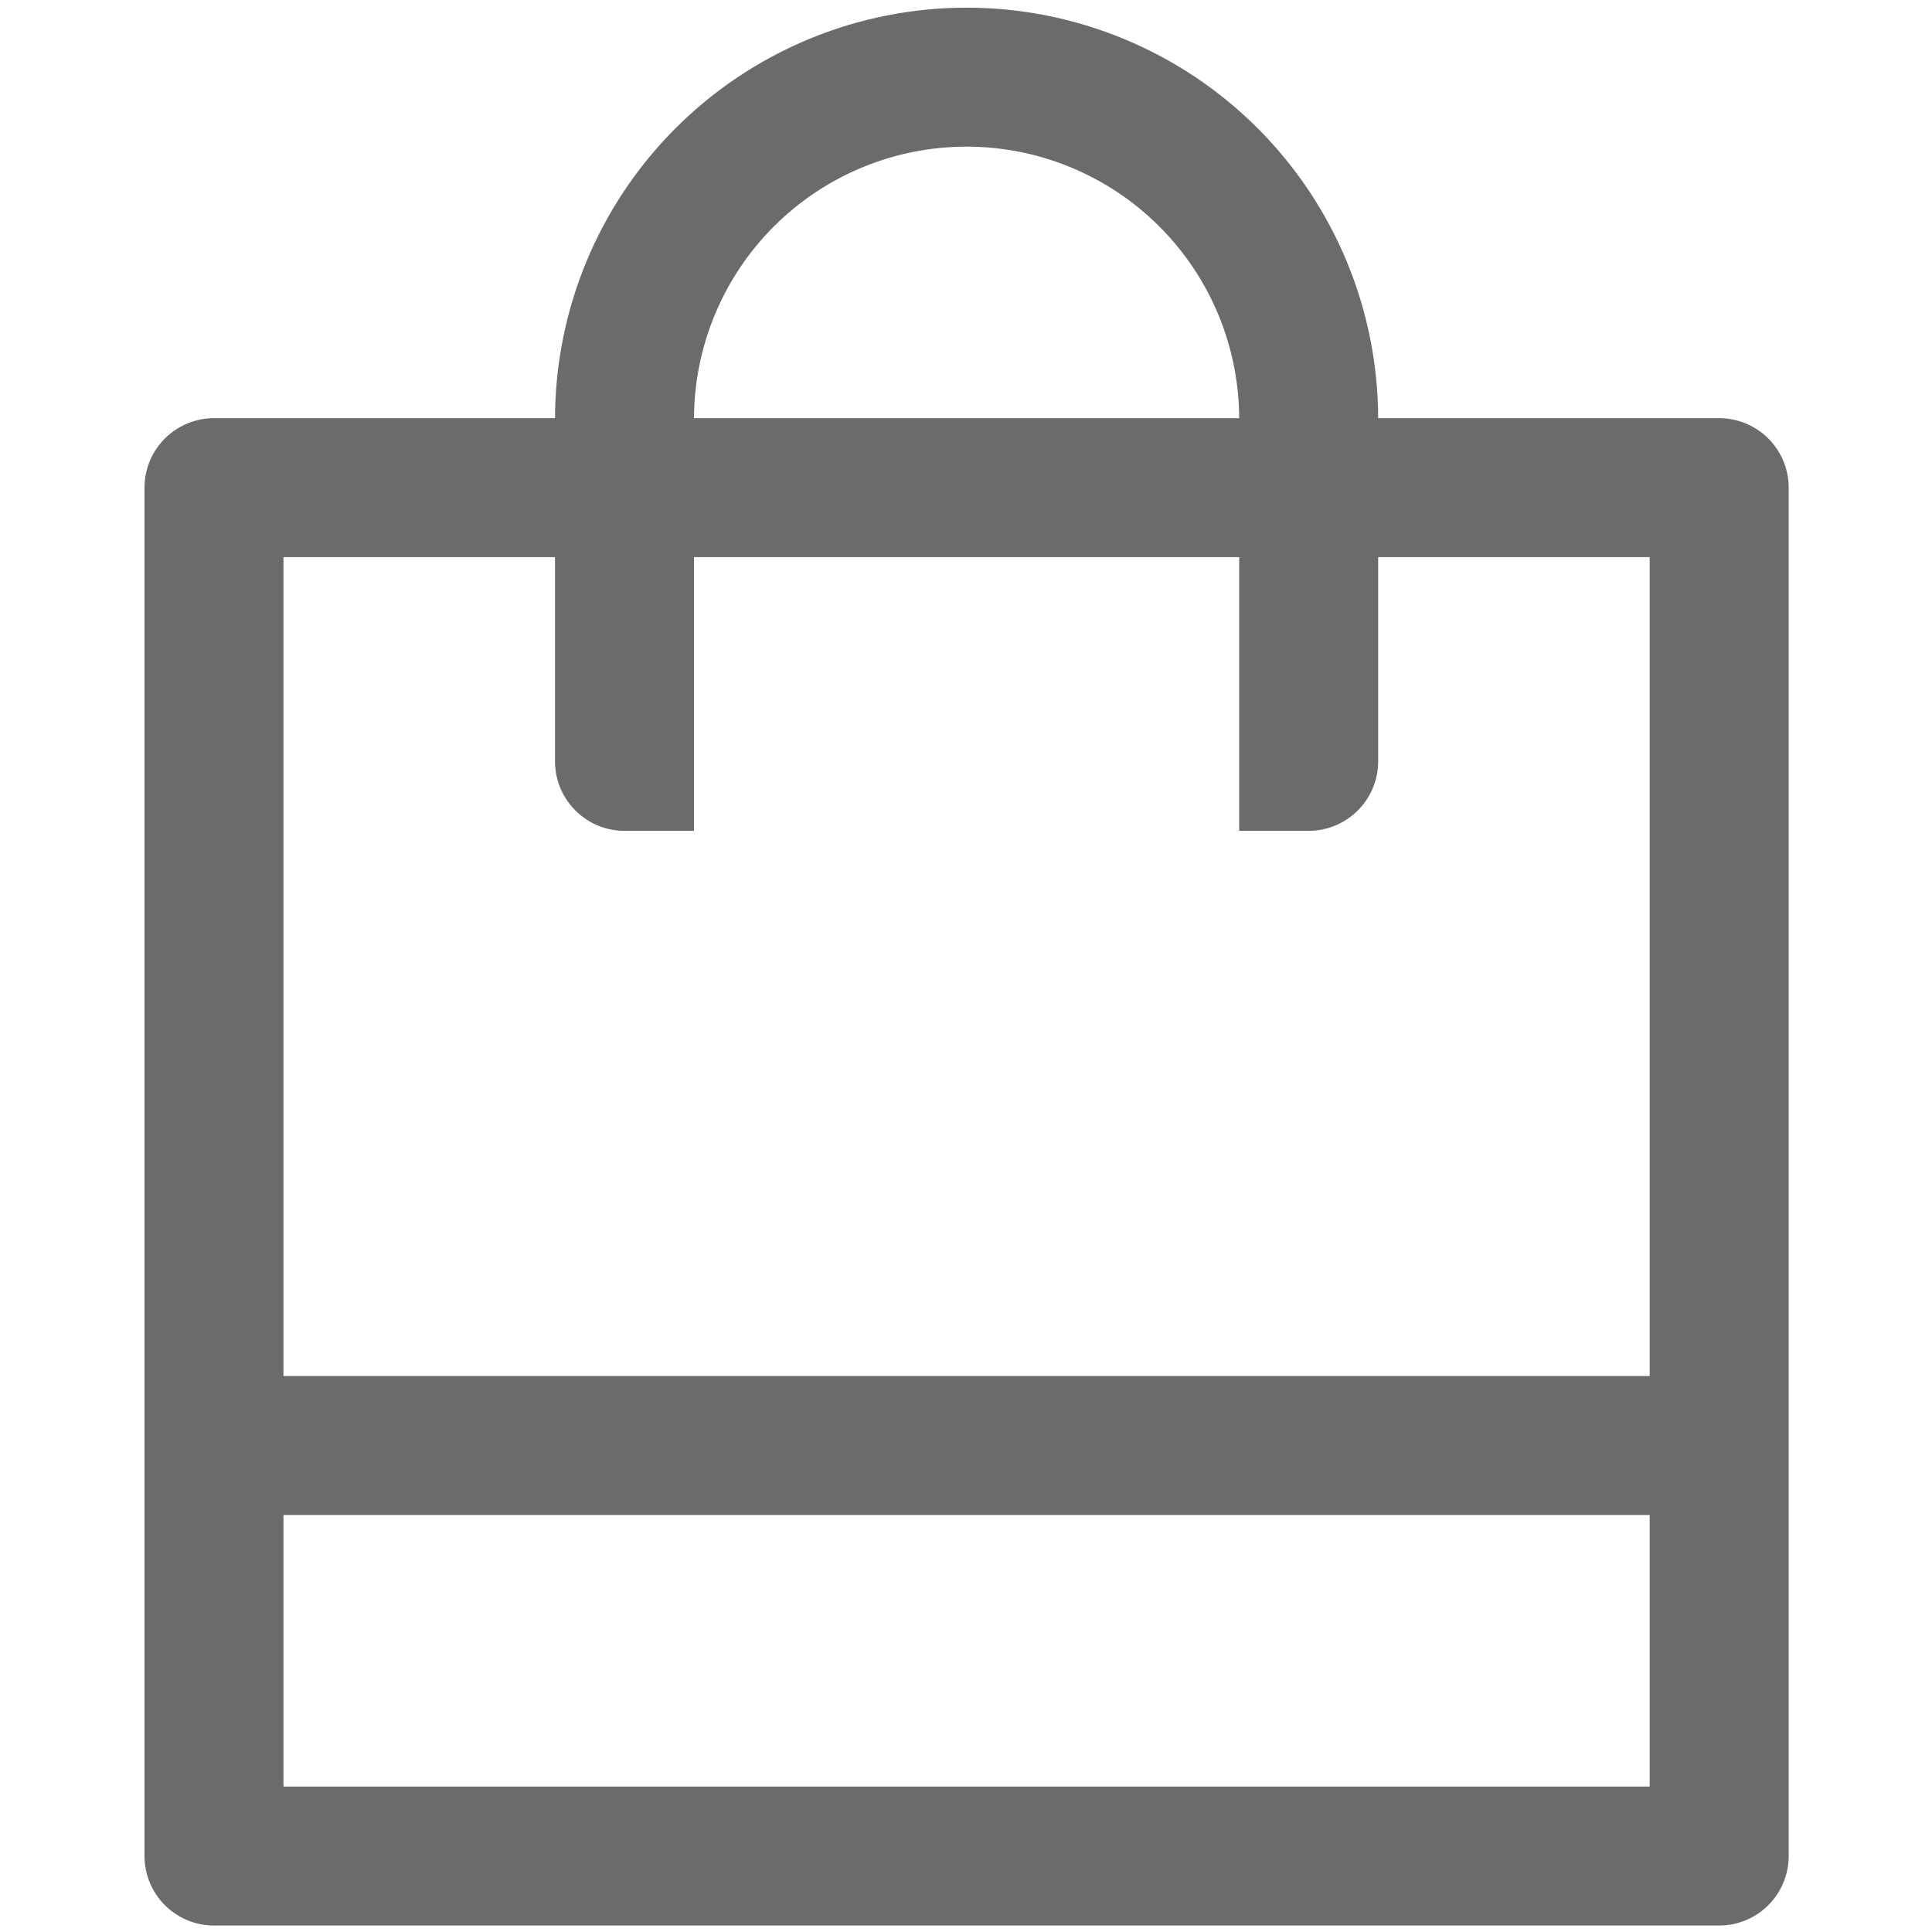
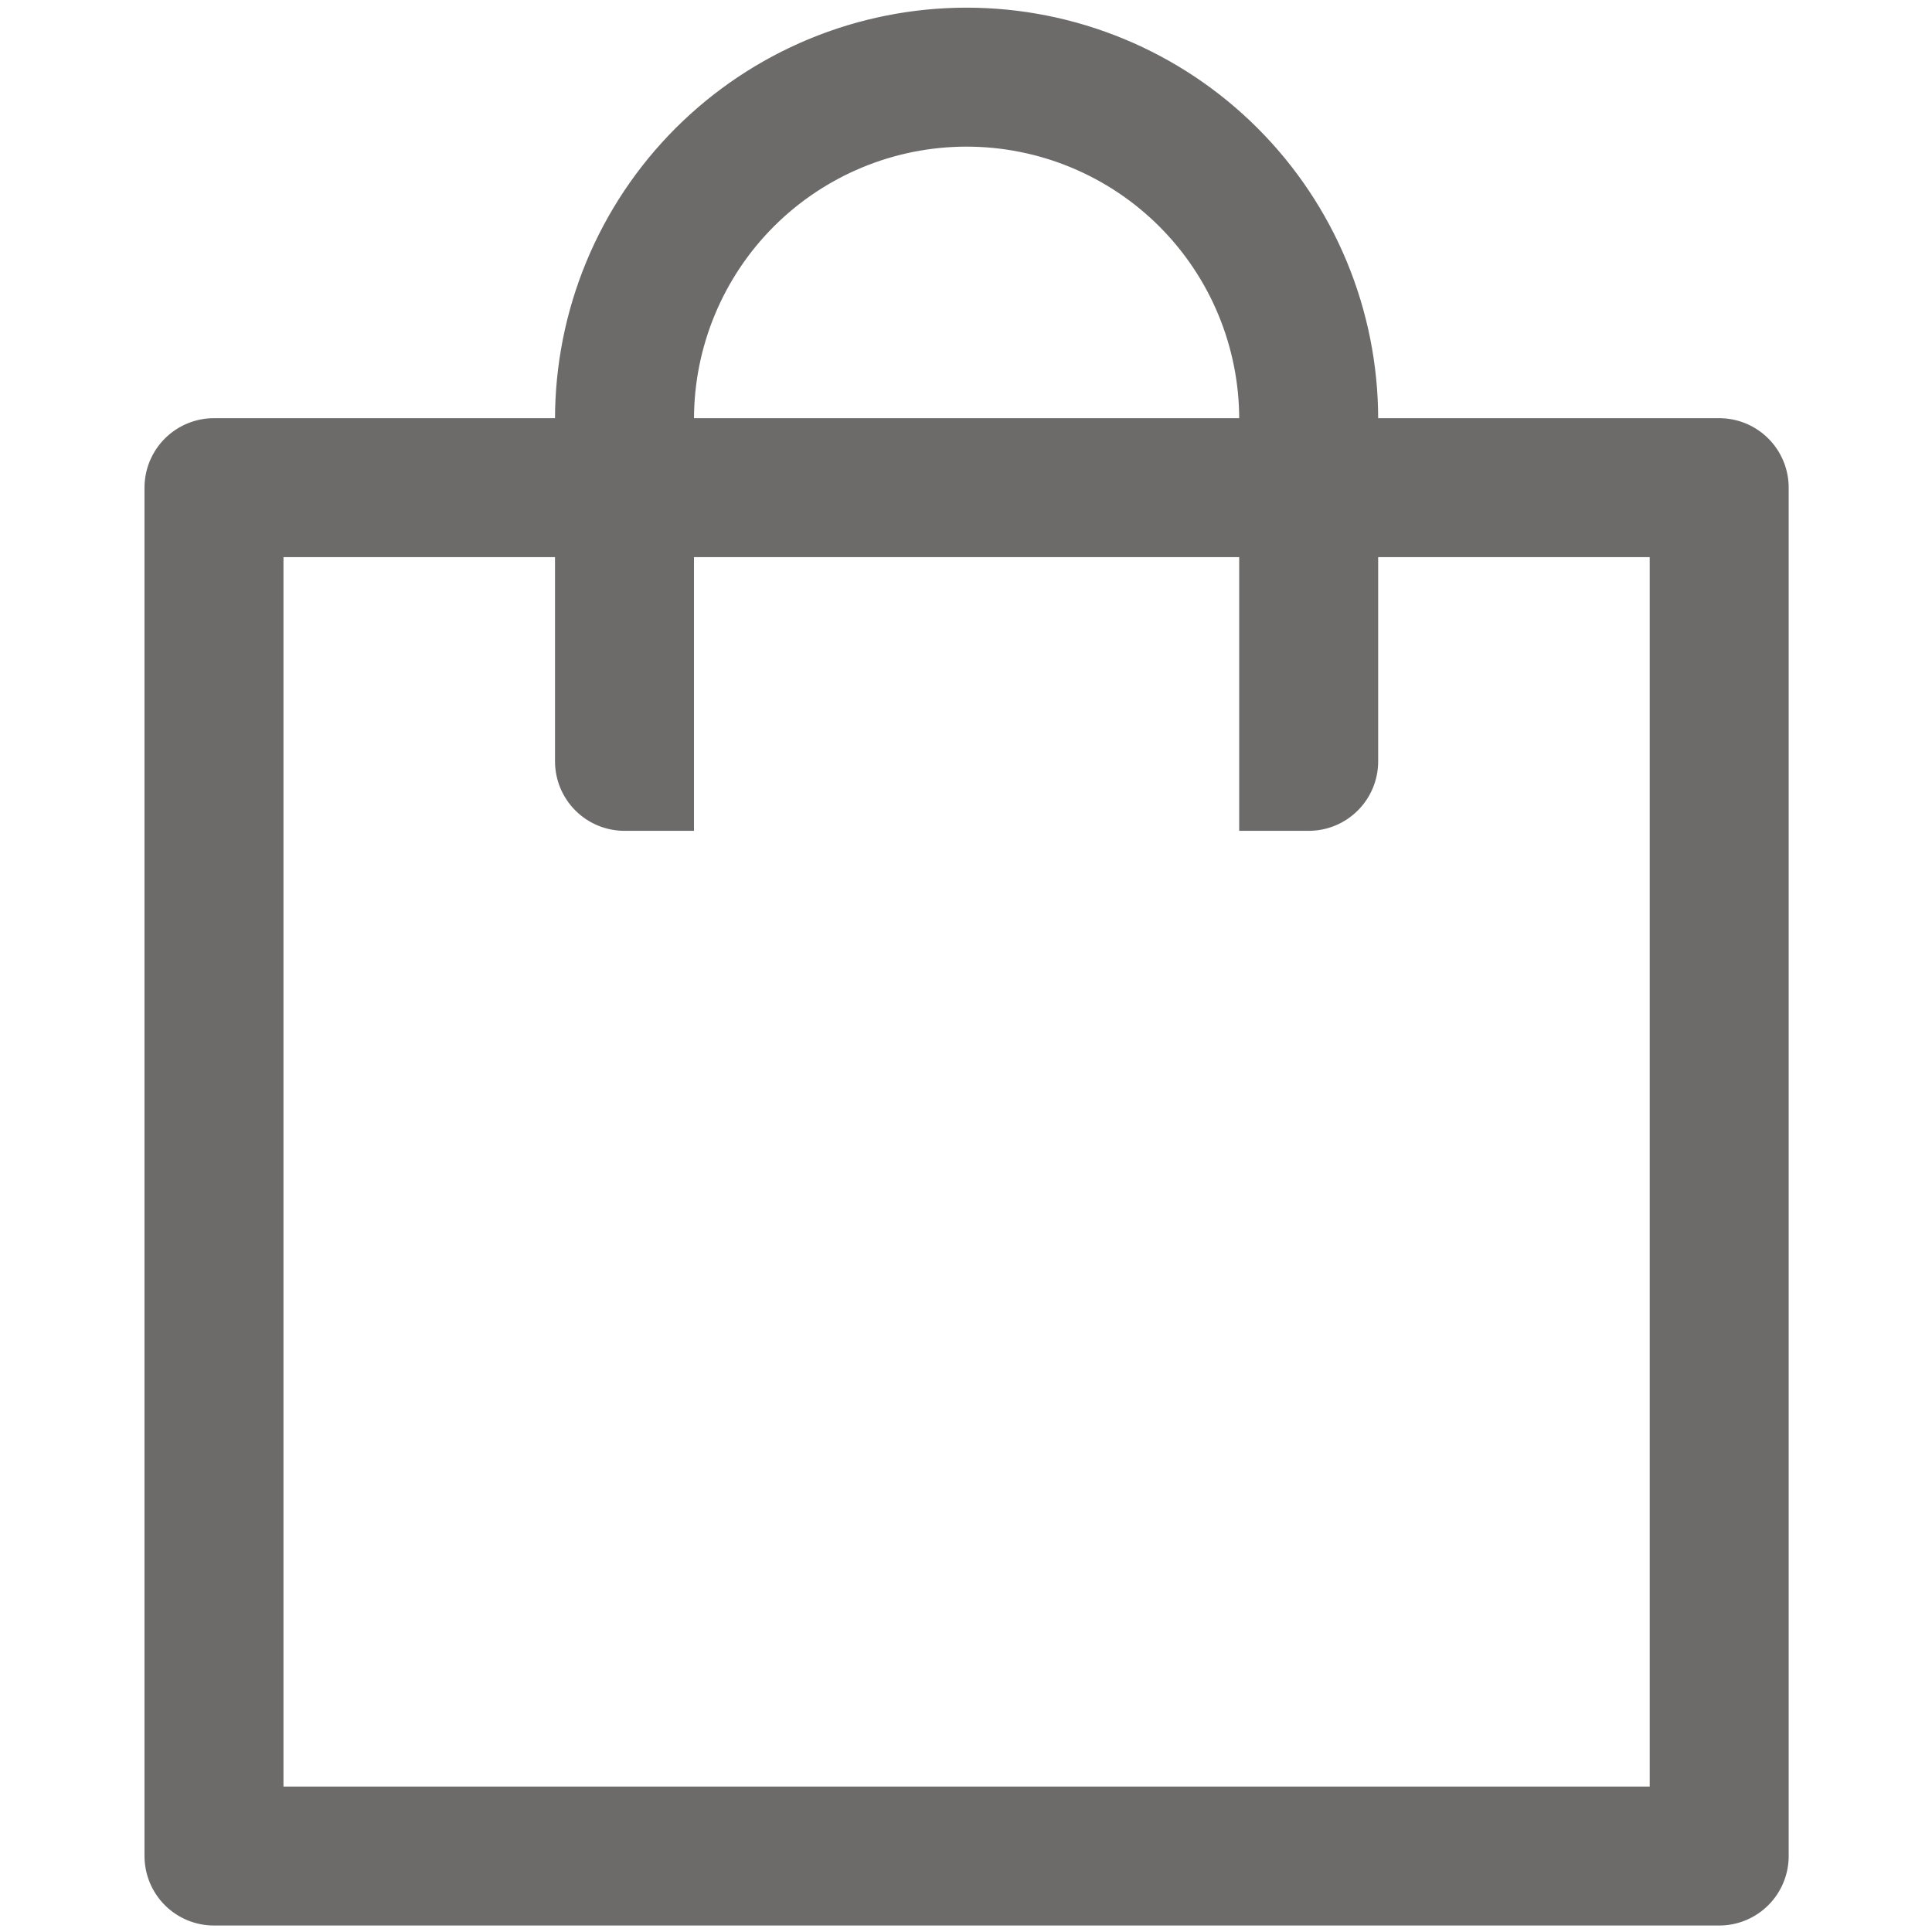
<svg xmlns="http://www.w3.org/2000/svg" width="800" zoomAndPan="magnify" viewBox="0 0 600 600" height="800" preserveAspectRatio="xMidYMid meet" version="1.0">
  <path stroke-linecap="butt" transform="matrix(0.664, 0, 0, 0.664, -39.784, -39.784)" fill-opacity="1" fill="#6d6a6a" fill-rule="nonzero" stroke-linejoin="miter" d="M 703.998 319.998 L 703.998 415.998 C 703.998 417.045 703.951 418.093 703.845 419.135 C 703.745 420.177 703.592 421.213 703.385 422.243 C 703.179 423.274 702.926 424.286 702.62 425.287 C 702.32 426.293 701.967 427.277 701.567 428.248 C 701.16 429.213 700.713 430.161 700.224 431.085 C 699.73 432.009 699.188 432.904 698.606 433.775 C 698.023 434.647 697.399 435.488 696.734 436.301 C 696.074 437.113 695.368 437.884 694.626 438.626 C 693.884 439.368 693.113 440.074 692.301 440.733 C 691.489 441.399 690.647 442.023 689.775 442.605 C 688.904 443.188 688.009 443.73 687.085 444.224 C 686.161 444.713 685.213 445.16 684.248 445.566 C 683.277 445.967 682.294 446.32 681.287 446.62 C 680.286 446.926 679.274 447.179 678.243 447.385 C 677.213 447.591 676.177 447.745 675.135 447.845 C 674.093 447.951 673.046 447.998 671.998 447.998 L 639.998 447.998 L 639.998 319.998 L 383.998 319.998 L 383.998 447.998 L 351.998 447.998 C 350.95 447.998 349.908 447.951 348.866 447.845 C 347.818 447.745 346.782 447.591 345.758 447.385 C 344.728 447.179 343.715 446.926 342.709 446.62 C 341.708 446.32 340.725 445.967 339.753 445.566 C 338.788 445.16 337.84 444.713 336.916 444.224 C 335.992 443.73 335.091 443.188 334.22 442.605 C 333.349 442.023 332.507 441.399 331.7 440.733 C 330.888 440.074 330.111 439.368 329.375 438.626 C 328.633 437.884 327.927 437.113 327.262 436.301 C 326.597 435.488 325.973 434.653 325.396 433.775 C 324.813 432.904 324.271 432.009 323.777 431.085 C 323.282 430.161 322.835 429.213 322.435 428.248 C 322.034 427.277 321.681 426.293 321.375 425.287 C 321.075 424.286 320.822 423.274 320.616 422.243 C 320.41 421.213 320.257 420.177 320.157 419.135 C 320.051 418.093 319.998 417.045 319.998 415.998 L 319.998 319.998 L 191.998 319.998 L 191.998 895.998 L 831.998 895.998 L 831.998 319.998 Z M 319.998 255.998 C 319.998 252.86 320.074 249.717 320.233 246.579 C 320.386 243.441 320.616 240.31 320.922 237.178 C 321.234 234.052 321.617 230.938 322.076 227.83 C 322.541 224.722 323.076 221.625 323.689 218.541 C 324.301 215.462 324.99 212.395 325.755 209.346 C 326.52 206.302 327.356 203.271 328.268 200.263 C 329.181 197.26 330.164 194.276 331.224 191.315 C 332.283 188.36 333.413 185.428 334.614 182.526 C 335.815 179.624 337.093 176.751 338.435 173.908 C 339.777 171.071 341.19 168.263 342.673 165.49 C 344.151 162.723 345.699 159.986 347.318 157.29 C 348.931 154.6 350.614 151.945 352.357 149.331 C 354.105 146.717 355.912 144.151 357.784 141.625 C 359.656 139.1 361.587 136.628 363.583 134.196 C 365.578 131.765 367.627 129.387 369.74 127.062 C 371.848 124.731 374.014 122.458 376.233 120.233 C 378.458 118.014 380.731 115.848 383.062 113.74 C 385.387 111.627 387.765 109.578 390.196 107.583 C 392.628 105.587 395.1 103.656 397.625 101.784 C 400.151 99.912 402.717 98.105 405.331 96.357 C 407.945 94.614 410.6 92.931 413.29 91.318 C 415.986 89.699 418.723 88.151 421.49 86.673 C 424.263 85.19 427.071 83.777 429.908 82.435 C 432.751 81.093 435.624 79.815 438.526 78.614 C 441.428 77.413 444.36 76.283 447.315 75.224 C 450.276 74.164 453.26 73.181 456.263 72.268 C 459.271 71.356 462.302 70.52 465.346 69.755 C 468.395 68.99 471.462 68.301 474.541 67.689 C 477.625 67.076 480.722 66.541 483.83 66.076 C 486.938 65.616 490.052 65.234 493.178 64.922 C 496.31 64.616 499.441 64.386 502.579 64.233 C 505.717 64.074 508.86 63.998 511.998 63.998 C 515.141 63.998 518.285 64.074 521.422 64.233 C 524.56 64.386 527.692 64.616 530.817 64.922 C 533.949 65.234 537.063 65.616 540.171 66.076 C 543.28 66.541 546.376 67.076 549.455 67.689 C 552.539 68.301 555.606 68.99 558.65 69.755 C 561.699 70.52 564.731 71.356 567.733 72.268 C 570.741 73.181 573.725 74.164 576.681 75.224 C 579.642 76.283 582.573 77.413 585.475 78.614 C 588.377 79.815 591.25 81.093 594.093 82.435 C 596.931 83.777 599.739 85.19 602.505 86.673 C 605.278 88.151 608.015 89.699 610.706 91.318 C 613.402 92.931 616.057 94.614 618.67 96.357 C 621.284 98.105 623.851 99.912 626.376 101.784 C 628.895 103.656 631.374 105.587 633.805 107.583 C 636.23 109.578 638.608 111.627 640.94 113.74 C 643.265 115.848 645.543 118.014 647.762 120.233 C 649.987 122.458 652.154 124.731 654.261 127.062 C 656.374 129.387 658.423 131.765 660.419 134.196 C 662.414 136.628 664.345 139.1 666.217 141.625 C 668.089 144.151 669.896 146.717 671.645 149.331 C 673.387 151.945 675.071 154.6 676.684 157.29 C 678.296 159.986 679.851 162.723 681.328 165.49 C 682.812 168.263 684.224 171.071 685.567 173.908 C 686.909 176.751 688.18 179.624 689.387 182.526 C 690.588 185.428 691.718 188.36 692.778 191.315 C 693.837 194.276 694.82 197.26 695.733 200.263 C 696.645 203.271 697.481 206.302 698.246 209.346 C 699.012 212.395 699.7 215.462 700.313 218.541 C 700.925 221.625 701.461 224.722 701.92 227.83 C 702.385 230.938 702.767 234.052 703.073 237.178 C 703.385 240.31 703.615 243.441 703.768 246.579 C 703.921 249.717 703.998 252.86 703.998 255.998 L 863.998 255.998 C 865.046 255.998 866.093 256.051 867.135 256.157 C 868.177 256.257 869.213 256.41 870.243 256.616 C 871.274 256.822 872.286 257.075 873.287 257.375 C 874.294 257.681 875.277 258.034 876.248 258.435 C 877.213 258.835 878.161 259.282 879.085 259.777 C 880.009 260.271 880.904 260.813 881.775 261.396 C 882.647 261.973 883.489 262.597 884.301 263.262 C 885.113 263.927 885.884 264.633 886.626 265.375 C 887.368 266.111 888.074 266.888 888.734 267.7 C 889.399 268.507 890.023 269.349 890.606 270.22 C 891.188 271.091 891.73 271.992 892.218 272.916 C 892.713 273.84 893.16 274.788 893.567 275.753 C 893.967 276.725 894.32 277.708 894.62 278.708 C 894.926 279.715 895.179 280.728 895.385 281.758 C 895.592 282.782 895.745 283.818 895.845 284.866 C 895.951 285.908 895.998 286.95 895.998 287.998 L 895.998 927.998 C 895.998 929.046 895.951 930.093 895.845 931.135 C 895.745 932.177 895.592 933.213 895.385 934.243 C 895.179 935.274 894.926 936.286 894.62 937.287 C 894.32 938.293 893.967 939.277 893.567 940.248 C 893.16 941.213 892.713 942.161 892.218 943.085 C 891.73 944.009 891.188 944.904 890.606 945.775 C 890.023 946.647 889.399 947.488 888.734 948.301 C 888.074 949.113 887.368 949.884 886.626 950.626 C 885.884 951.368 885.113 952.074 884.301 952.734 C 883.489 953.399 882.647 954.023 881.775 954.605 C 880.904 955.188 880.009 955.73 879.085 956.224 C 878.161 956.713 877.213 957.16 876.248 957.566 C 875.277 957.967 874.294 958.32 873.287 958.62 C 872.286 958.926 871.268 959.179 870.243 959.385 C 869.213 959.592 868.177 959.745 867.135 959.845 C 866.093 959.951 865.046 959.998 863.998 959.998 L 159.998 959.998 C 158.95 959.998 157.908 959.951 156.866 959.845 C 155.818 959.745 154.782 959.592 153.758 959.385 C 152.728 959.179 151.715 958.926 150.709 958.62 C 149.708 958.32 148.725 957.967 147.753 957.566 C 146.788 957.16 145.84 956.713 144.916 956.224 C 143.992 955.73 143.091 955.188 142.22 954.605 C 141.349 954.023 140.507 953.399 139.7 952.734 C 138.888 952.074 138.111 951.368 137.375 950.626 C 136.633 949.884 135.927 949.113 135.262 948.301 C 134.597 947.488 133.973 946.647 133.396 945.775 C 132.813 944.904 132.271 944.009 131.777 943.085 C 131.282 942.161 130.835 941.213 130.435 940.248 C 130.034 939.277 129.681 938.293 129.375 937.287 C 129.075 936.286 128.822 935.274 128.616 934.243 C 128.41 933.213 128.257 932.177 128.157 931.135 C 128.051 930.093 127.998 929.046 127.998 927.998 L 127.998 287.998 C 127.998 286.95 128.051 285.908 128.157 284.866 C 128.257 283.818 128.41 282.788 128.616 281.758 C 128.822 280.728 129.075 279.715 129.375 278.708 C 129.681 277.708 130.034 276.725 130.435 275.753 C 130.835 274.788 131.282 273.84 131.777 272.916 C 132.271 271.992 132.813 271.091 133.396 270.22 C 133.973 269.349 134.597 268.507 135.262 267.7 C 135.927 266.888 136.633 266.111 137.375 265.375 C 138.111 264.633 138.888 263.927 139.7 263.262 C 140.507 262.597 141.349 261.973 142.22 261.396 C 143.091 260.813 143.992 260.271 144.916 259.777 C 145.84 259.282 146.788 258.835 147.753 258.435 C 148.725 258.034 149.708 257.681 150.709 257.375 C 151.715 257.075 152.728 256.822 153.758 256.616 C 154.782 256.41 155.818 256.257 156.866 256.157 C 157.908 256.051 158.95 255.998 159.998 255.998 Z M 383.998 255.998 L 639.998 255.998 C 639.998 253.908 639.951 251.812 639.845 249.717 C 639.745 247.627 639.592 245.537 639.385 243.453 C 639.179 241.369 638.92 239.291 638.614 237.219 C 638.308 235.147 637.949 233.081 637.543 231.026 C 637.131 228.972 636.672 226.929 636.165 224.898 C 635.653 222.867 635.094 220.848 634.488 218.841 C 633.881 216.839 633.222 214.85 632.516 212.878 C 631.809 210.906 631.056 208.951 630.255 207.015 C 629.455 205.084 628.607 203.165 627.712 201.275 C 626.817 199.38 625.876 197.508 624.887 195.659 C 623.898 193.817 622.867 191.992 621.79 190.196 C 620.713 188.401 619.594 186.629 618.429 184.887 C 617.263 183.144 616.057 181.431 614.809 179.753 C 613.561 178.07 612.271 176.416 610.947 174.797 C 609.617 173.178 608.251 171.594 606.844 170.04 C 605.437 168.486 603.989 166.973 602.511 165.49 C 601.028 164.006 599.509 162.564 597.961 161.157 C 596.407 159.75 594.823 158.385 593.204 157.054 C 591.586 155.724 589.931 154.435 588.248 153.187 C 586.564 151.939 584.857 150.738 583.115 149.572 C 581.372 148.407 579.6 147.288 577.805 146.211 C 576.009 145.134 574.185 144.104 572.336 143.115 C 570.494 142.126 568.622 141.184 566.726 140.289 C 564.831 139.394 562.917 138.547 560.981 137.746 C 559.05 136.94 557.096 136.186 555.124 135.48 C 553.151 134.779 551.162 134.12 549.154 133.513 C 547.153 132.901 545.134 132.348 543.103 131.836 C 541.072 131.33 539.023 130.87 536.969 130.458 C 534.915 130.052 532.854 129.693 530.782 129.387 C 528.71 129.081 526.632 128.822 524.548 128.616 C 522.464 128.41 520.374 128.257 518.279 128.157 C 516.189 128.051 514.093 127.998 511.998 127.998 C 509.908 127.998 507.812 128.051 505.717 128.157 C 503.627 128.257 501.537 128.41 499.453 128.616 C 497.369 128.822 495.291 129.081 493.219 129.387 C 491.147 129.693 489.081 130.052 487.026 130.458 C 484.972 130.87 482.929 131.33 480.898 131.836 C 478.867 132.348 476.848 132.901 474.841 133.513 C 472.839 134.12 470.85 134.779 468.878 135.48 C 466.906 136.186 464.951 136.94 463.015 137.746 C 461.084 138.547 459.165 139.394 457.275 140.289 C 455.38 141.184 453.508 142.126 451.659 143.115 C 449.811 144.104 447.992 145.134 446.196 146.211 C 444.401 147.288 442.629 148.407 440.887 149.572 C 439.144 150.738 437.431 151.939 435.748 153.187 C 434.07 154.435 432.416 155.724 430.797 157.054 C 429.178 158.385 427.594 159.75 426.04 161.157 C 424.486 162.564 422.973 164.006 421.49 165.49 C 420.007 166.973 418.564 168.486 417.157 170.04 C 415.75 171.594 414.385 173.178 413.054 174.797 C 411.724 176.416 410.435 178.07 409.187 179.753 C 407.939 181.431 406.738 183.144 405.572 184.887 C 404.407 186.629 403.288 188.401 402.211 190.196 C 401.134 191.992 400.104 193.817 399.115 195.659 C 398.126 197.508 397.184 199.38 396.289 201.275 C 395.394 203.165 394.547 205.084 393.746 207.015 C 392.94 208.951 392.186 210.906 391.48 212.878 C 390.779 214.85 390.12 216.839 389.514 218.841 C 388.901 220.848 388.342 222.867 387.836 224.898 C 387.33 226.929 386.87 228.972 386.458 231.026 C 386.052 233.081 385.693 235.147 385.387 237.219 C 385.081 239.291 384.822 241.369 384.616 243.453 C 384.41 245.537 384.257 247.627 384.157 249.717 C 384.051 251.812 383.998 253.908 383.998 255.998 Z M 383.998 255.998 " stroke="#6d6a6a" stroke-width="1" stroke-opacity="1" stroke-miterlimit="4" />
-   <path stroke-linecap="butt" transform="matrix(0.664, 0, 0, 0.664, -39.784, -39.784)" fill-opacity="1" fill="#6d6a6a" fill-rule="nonzero" stroke-linejoin="miter" d="M 191.998 703.998 L 831.998 703.998 L 831.998 767.998 L 191.998 767.998 Z M 191.998 703.998 " stroke="#6d6a6a" stroke-width="1" stroke-opacity="1" stroke-miterlimit="4" />
</svg>